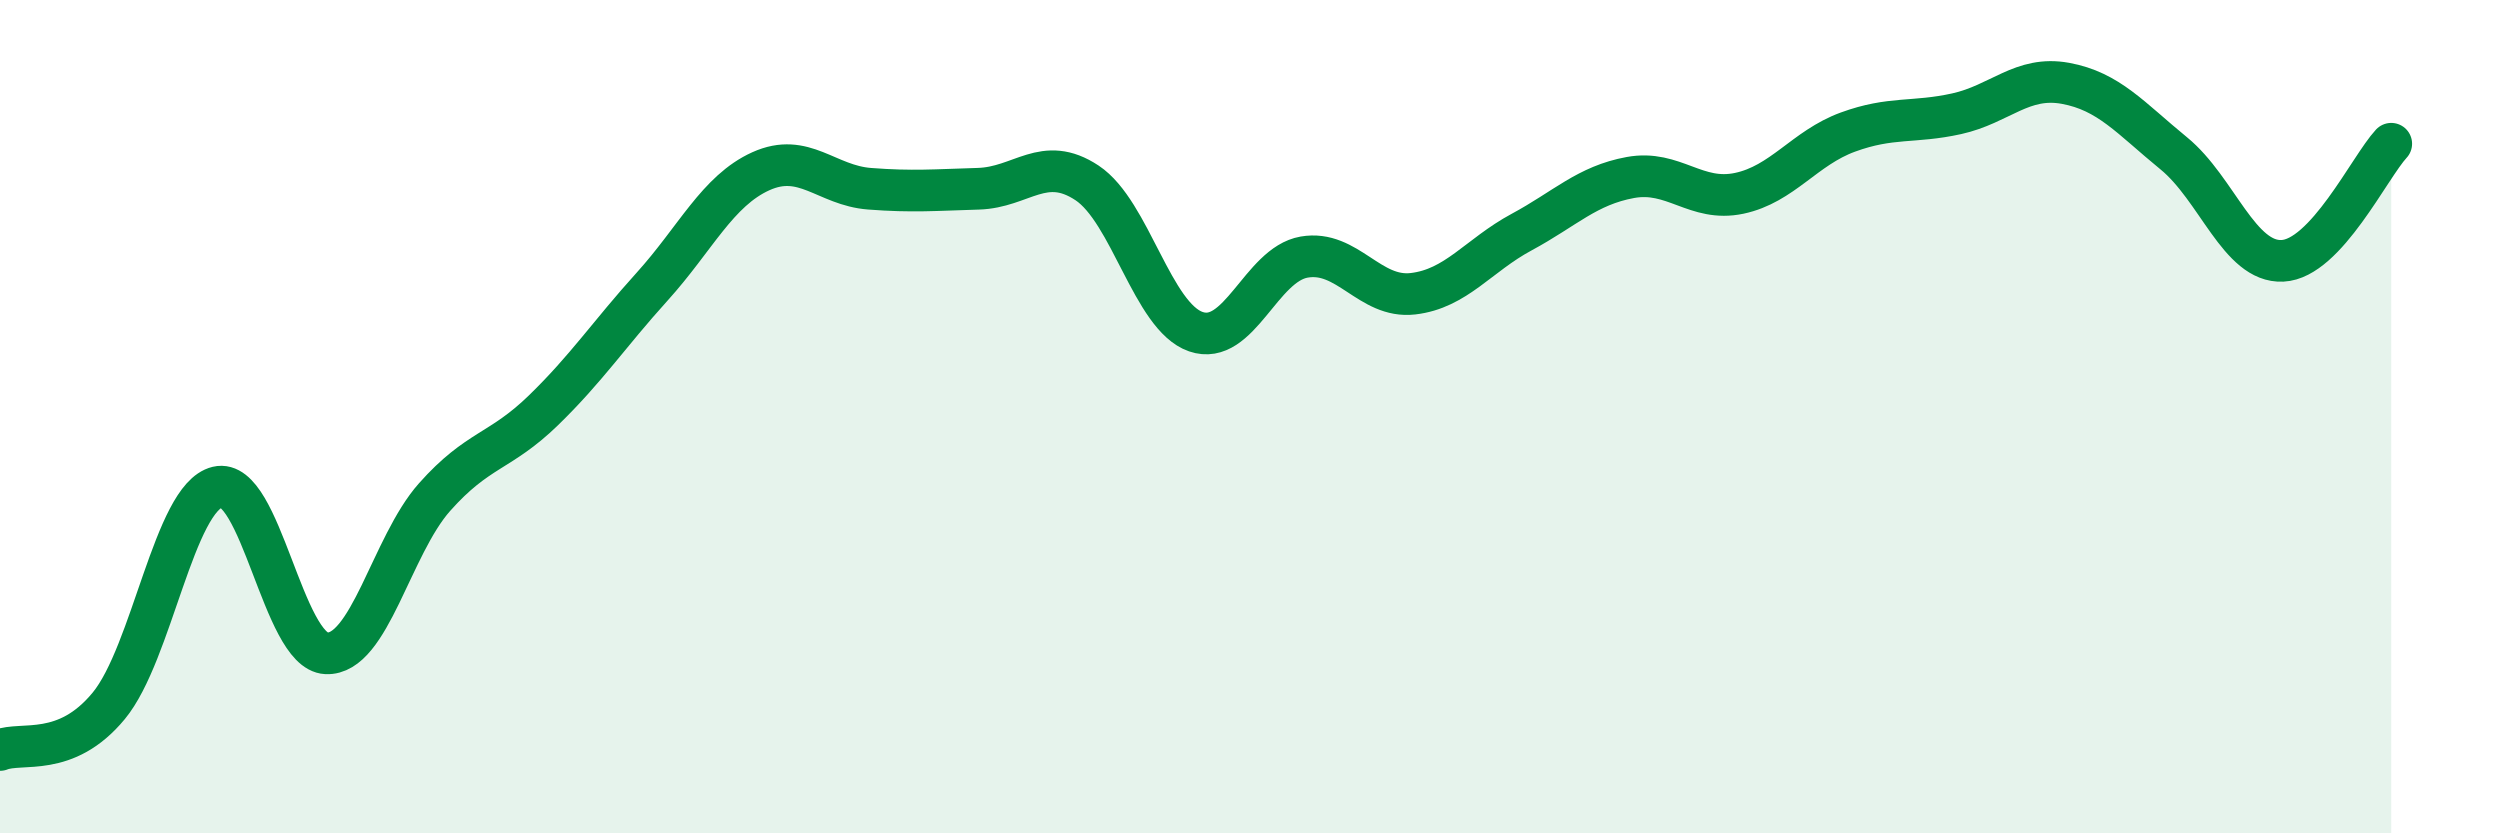
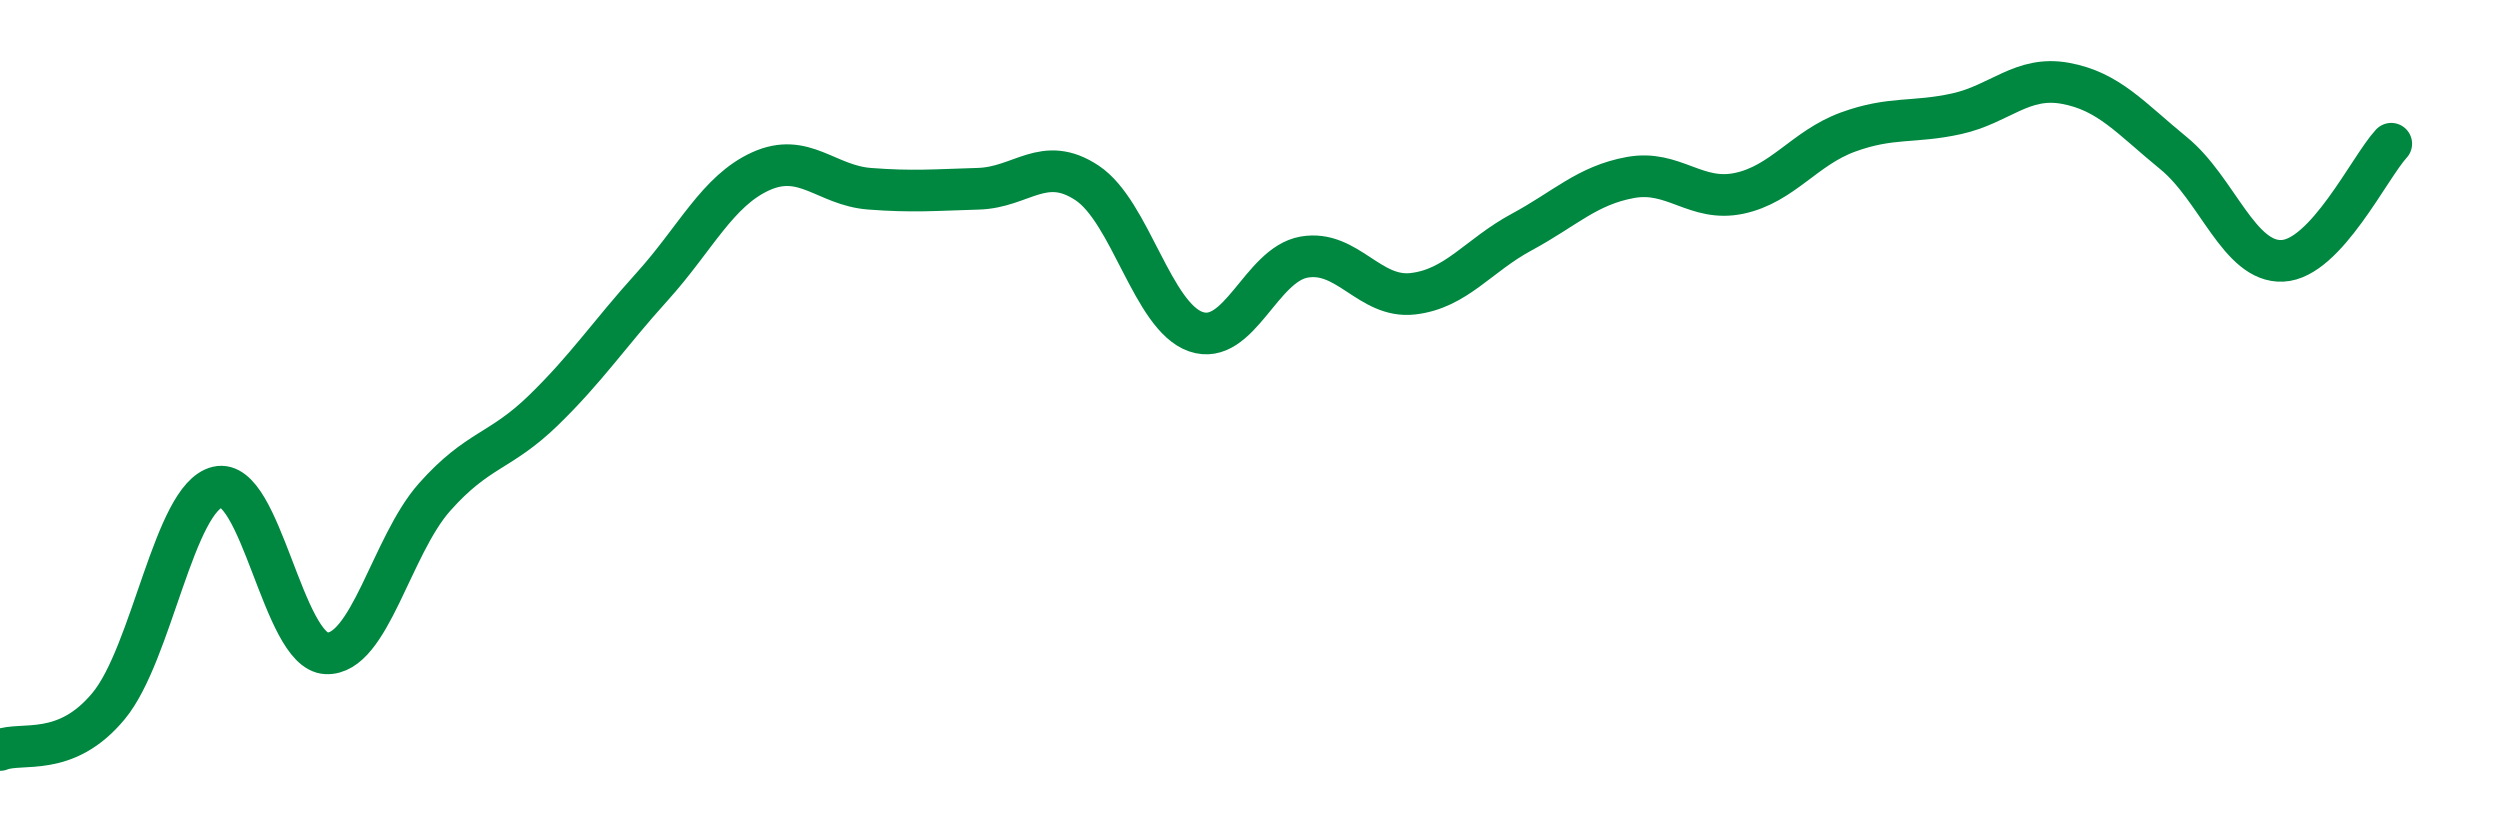
<svg xmlns="http://www.w3.org/2000/svg" width="60" height="20" viewBox="0 0 60 20">
-   <path d="M 0,18 C 0.52,17.79 1.57,18.2 2.61,16.94 C 3.65,15.68 4.18,11.94 5.22,11.69 C 6.26,11.44 6.79,15.63 7.83,15.68 C 8.87,15.73 9.39,13.1 10.43,11.93 C 11.47,10.76 12,10.86 13.04,9.85 C 14.08,8.84 14.61,8.03 15.65,6.88 C 16.69,5.73 17.22,4.58 18.26,4.11 C 19.3,3.64 19.83,4.45 20.87,4.53 C 21.91,4.61 22.44,4.56 23.48,4.53 C 24.52,4.5 25.05,3.7 26.09,4.39 C 27.13,5.08 27.66,7.6 28.7,7.96 C 29.74,8.32 30.26,6.35 31.3,6.17 C 32.34,5.99 32.87,7.17 33.91,7.05 C 34.95,6.93 35.48,6.13 36.52,5.57 C 37.56,5.01 38.09,4.45 39.13,4.26 C 40.17,4.07 40.7,4.86 41.74,4.64 C 42.78,4.42 43.31,3.55 44.35,3.17 C 45.39,2.79 45.92,2.96 46.96,2.73 C 48,2.5 48.53,1.81 49.57,2 C 50.61,2.19 51.13,2.83 52.17,3.68 C 53.21,4.53 53.74,6.31 54.78,6.26 C 55.82,6.21 56.87,4.01 57.39,3.45L57.39 20L0 20Z" fill="#008740" opacity="0.1" stroke-linecap="round" stroke-linejoin="round" />
  <path d="M 0,18 C 0.52,17.79 1.57,18.2 2.61,16.94 C 3.65,15.68 4.18,11.94 5.22,11.69 C 6.26,11.44 6.79,15.63 7.83,15.68 C 8.87,15.73 9.39,13.1 10.43,11.93 C 11.47,10.76 12,10.86 13.04,9.85 C 14.08,8.84 14.61,8.03 15.65,6.88 C 16.69,5.73 17.22,4.58 18.26,4.11 C 19.3,3.64 19.83,4.45 20.87,4.53 C 21.91,4.61 22.44,4.56 23.48,4.53 C 24.52,4.5 25.05,3.7 26.09,4.39 C 27.13,5.08 27.66,7.6 28.7,7.96 C 29.74,8.32 30.26,6.35 31.3,6.17 C 32.34,5.99 32.87,7.17 33.91,7.05 C 34.95,6.93 35.48,6.13 36.52,5.57 C 37.56,5.01 38.09,4.45 39.13,4.26 C 40.17,4.07 40.7,4.86 41.74,4.64 C 42.78,4.42 43.31,3.55 44.35,3.17 C 45.39,2.79 45.92,2.96 46.96,2.73 C 48,2.5 48.53,1.81 49.57,2 C 50.61,2.19 51.13,2.83 52.17,3.68 C 53.21,4.53 53.74,6.31 54.78,6.26 C 55.82,6.21 56.87,4.01 57.39,3.45" stroke="#008740" stroke-width="1" fill="none" stroke-linecap="round" stroke-linejoin="round" />
</svg>